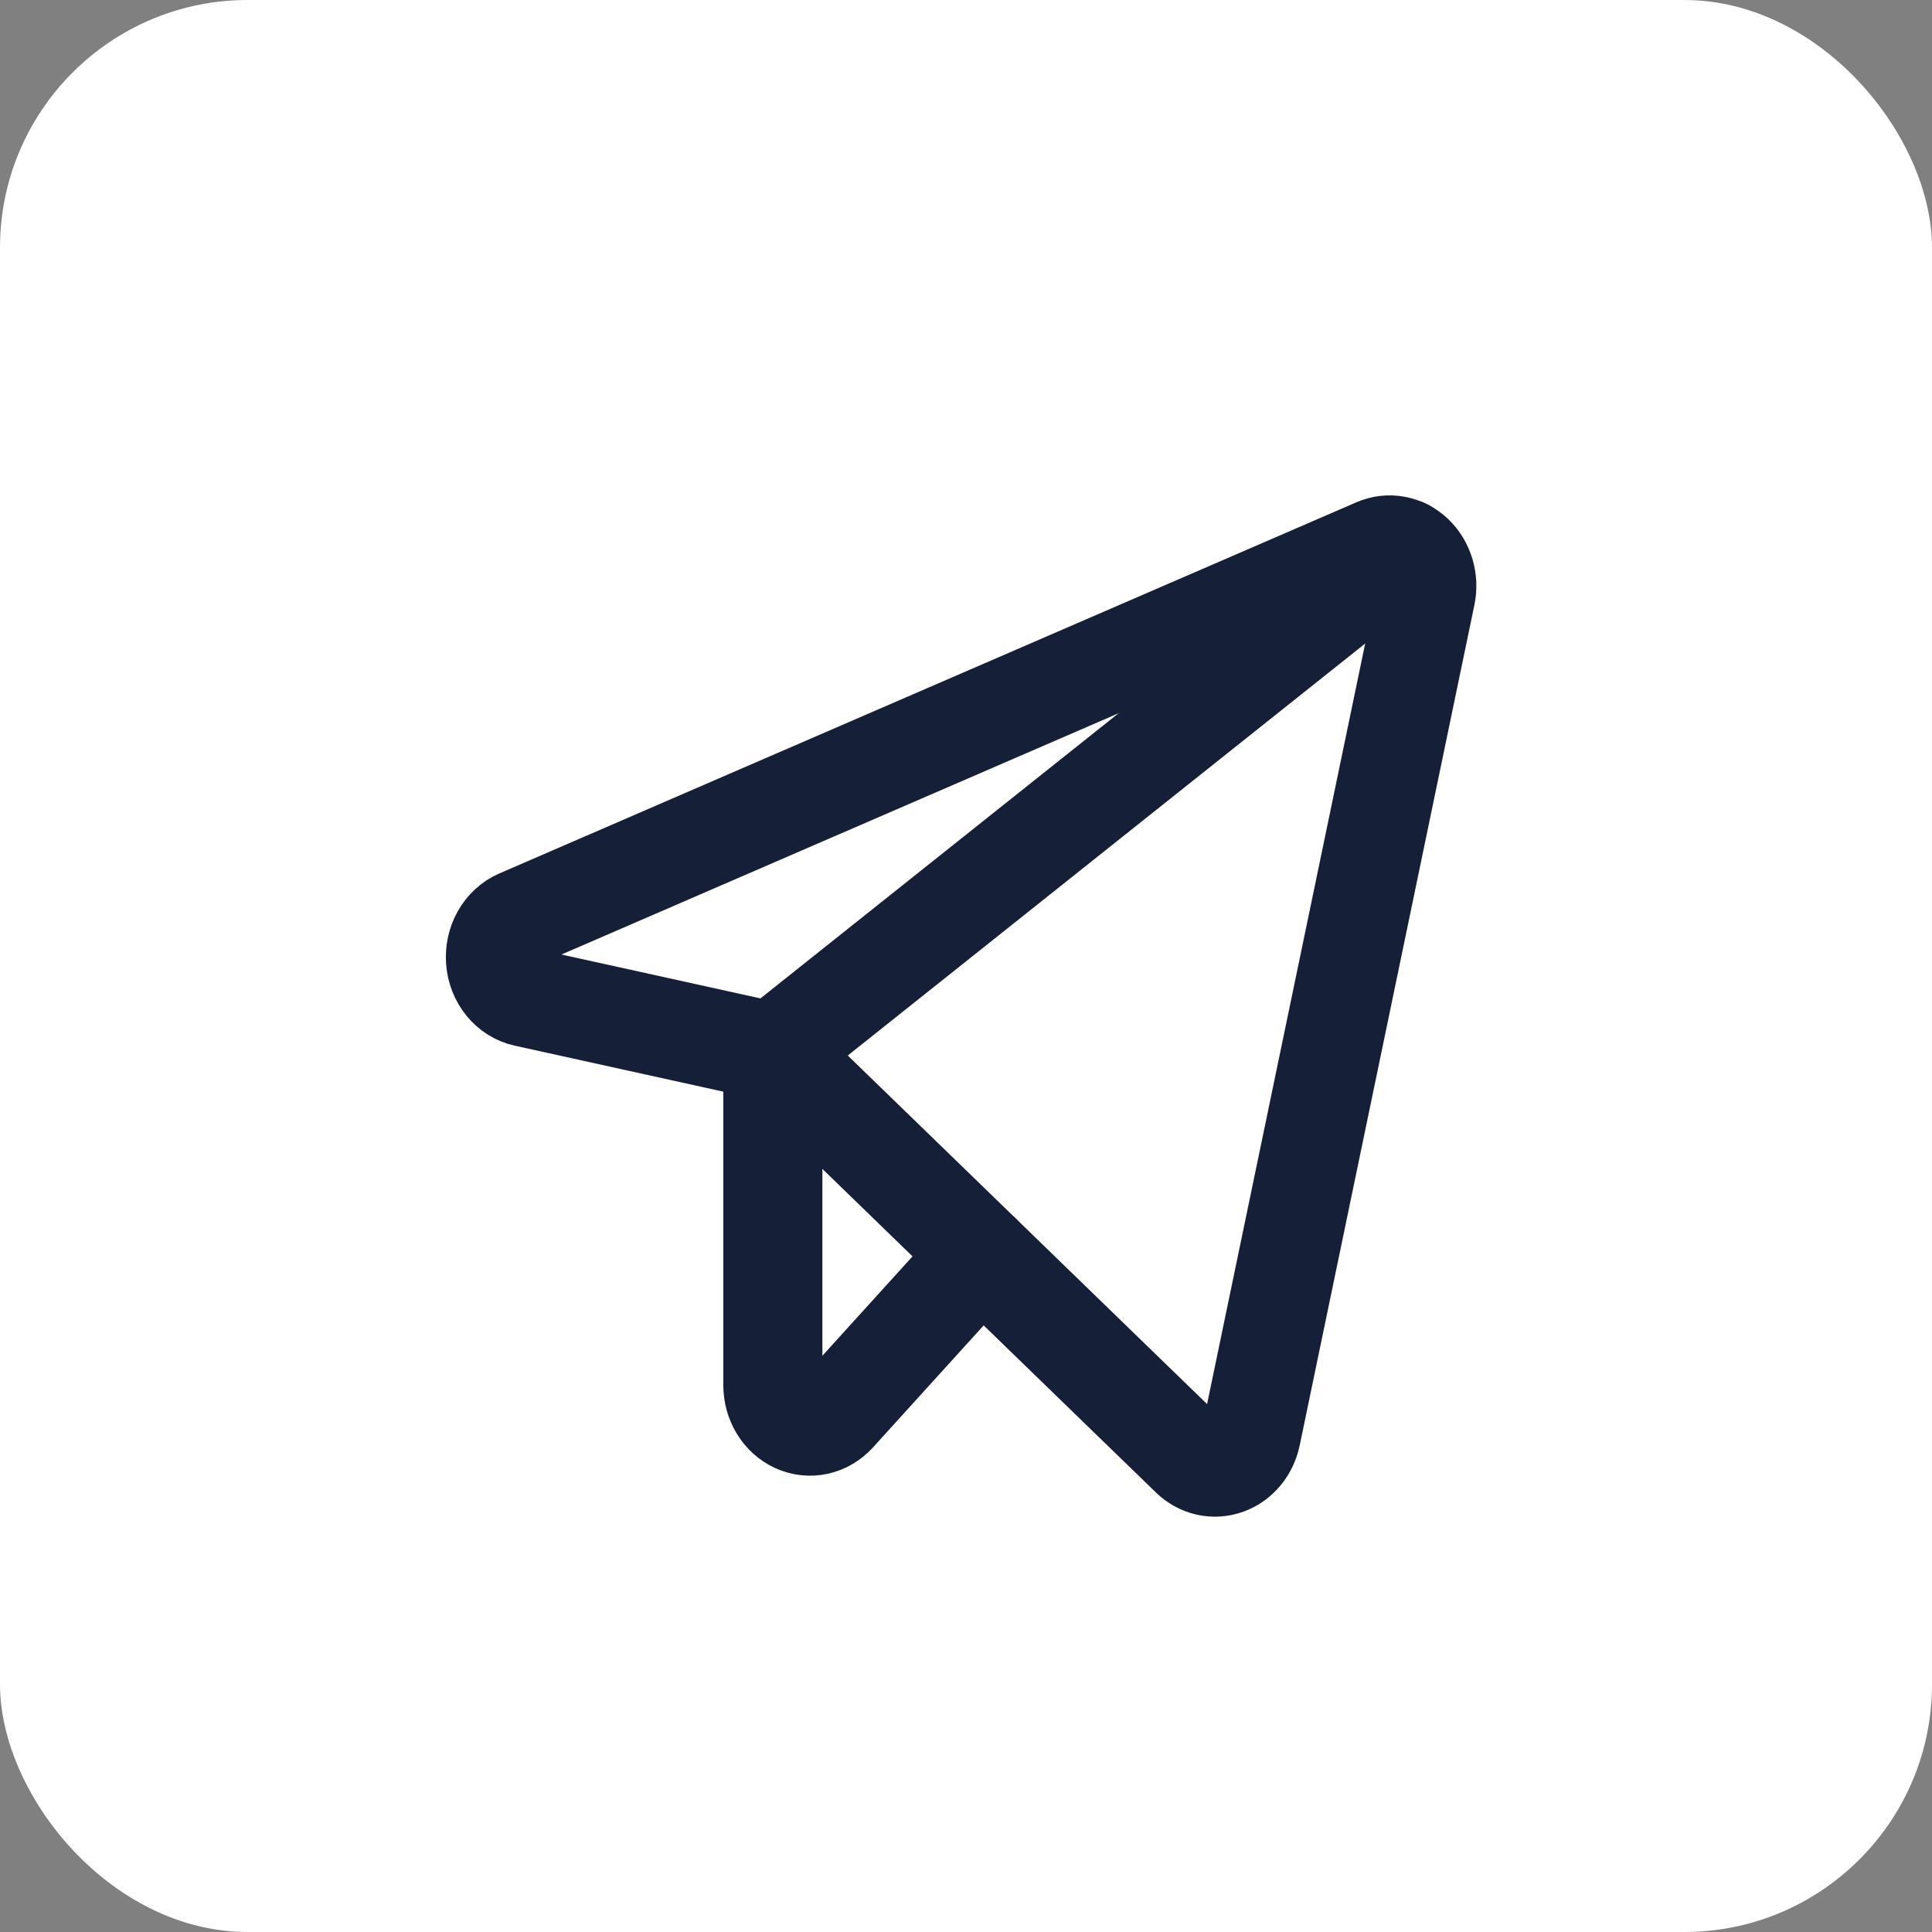
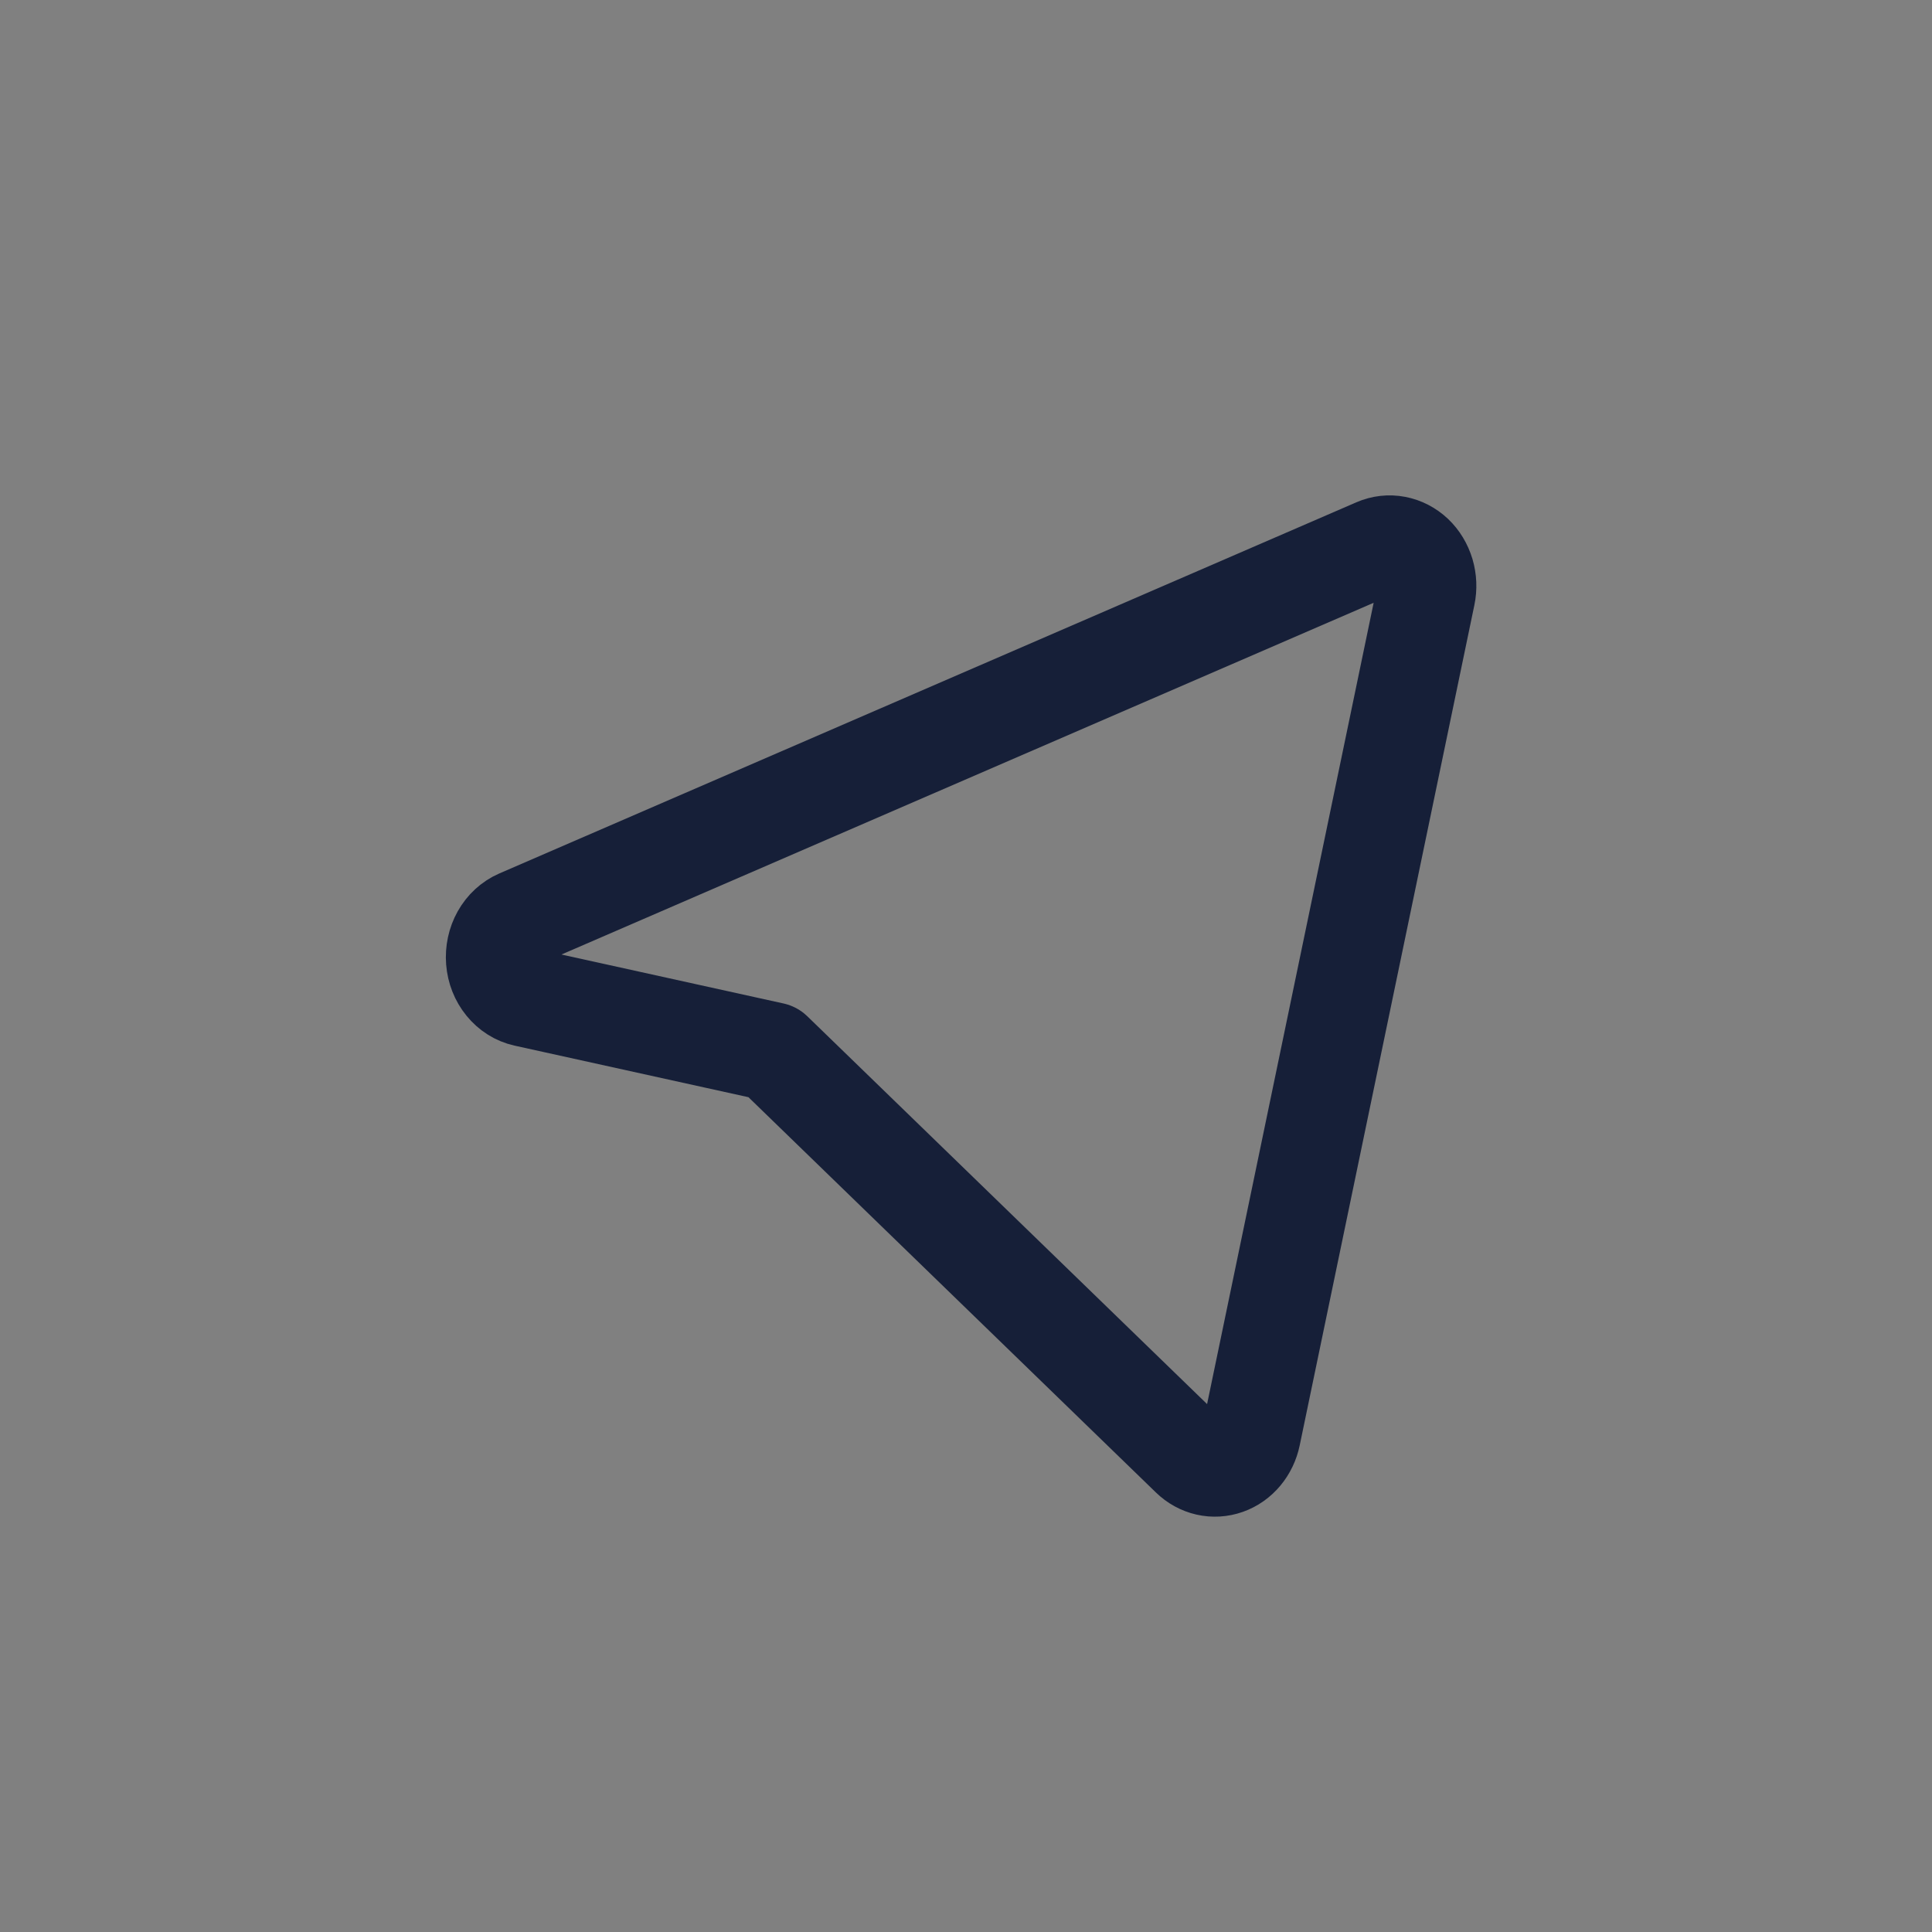
<svg xmlns="http://www.w3.org/2000/svg" width="39" height="39" viewBox="0 0 39 39" fill="none">
  <rect x="0" y="0" width="39" height="39" fill="#808080" stroke="none" />
-   <rect width="39" height="39" rx="5" fill="white" />
  <path d="M15.601 21.233L24.03 29.41C24.128 29.505 24.246 29.57 24.373 29.599C24.5 29.628 24.632 29.62 24.756 29.576C24.88 29.532 24.991 29.454 25.079 29.348C25.166 29.243 25.228 29.114 25.257 28.974L28.783 12.011C28.814 11.865 28.807 11.712 28.765 11.569C28.722 11.426 28.645 11.298 28.542 11.2C28.438 11.102 28.312 11.037 28.178 11.012C28.043 10.986 27.905 11.002 27.778 11.057L10.476 18.55C10.325 18.616 10.197 18.733 10.112 18.885C10.027 19.037 9.989 19.215 10.003 19.393C10.017 19.571 10.083 19.739 10.192 19.872C10.3 20.005 10.444 20.096 10.603 20.131L15.601 21.233Z" stroke="#161F38" stroke-width="2" stroke-linecap="round" stroke-linejoin="round" />
-   <path d="M15.601 21.233L28.361 11.073" stroke="#161F38" stroke-width="2" stroke-linecap="round" stroke-linejoin="round" />
-   <path d="M19.811 25.317L16.881 28.547C16.776 28.662 16.642 28.741 16.497 28.773C16.351 28.805 16.201 28.788 16.064 28.726C15.927 28.663 15.809 28.557 15.727 28.421C15.645 28.285 15.601 28.125 15.601 27.962V21.233" stroke="#161F38" stroke-width="2" stroke-linecap="round" stroke-linejoin="round" />
</svg>